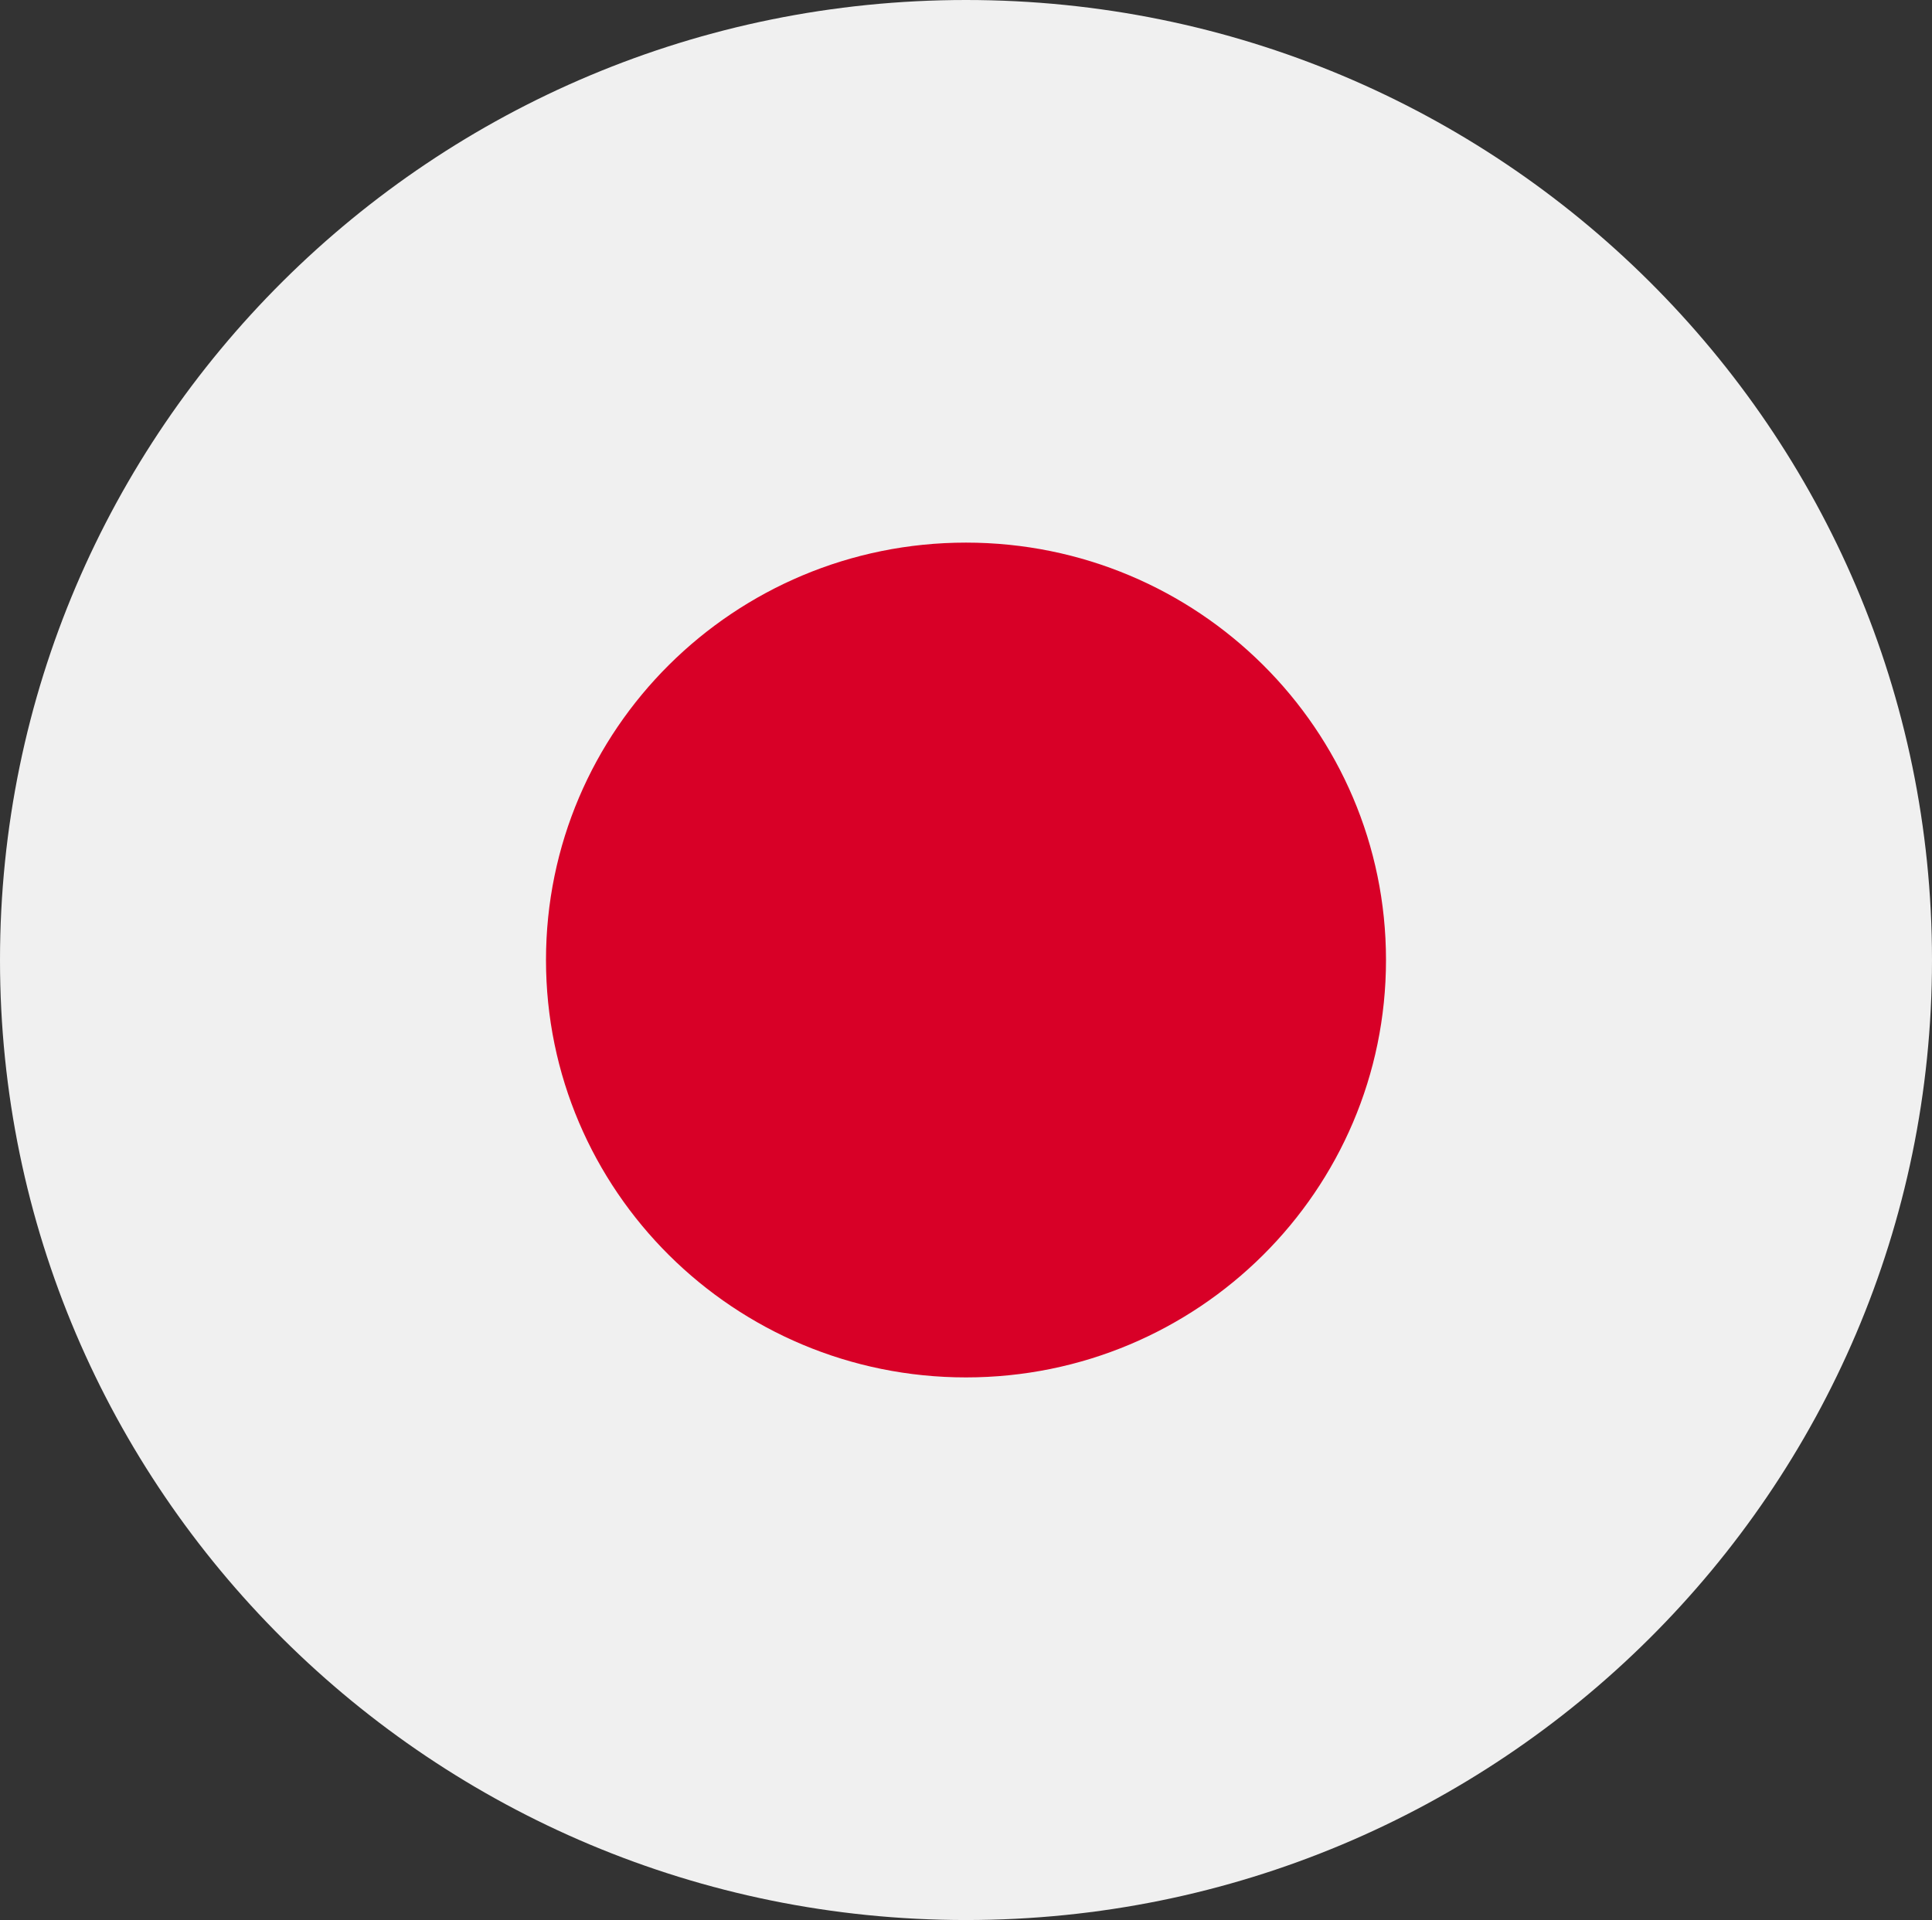
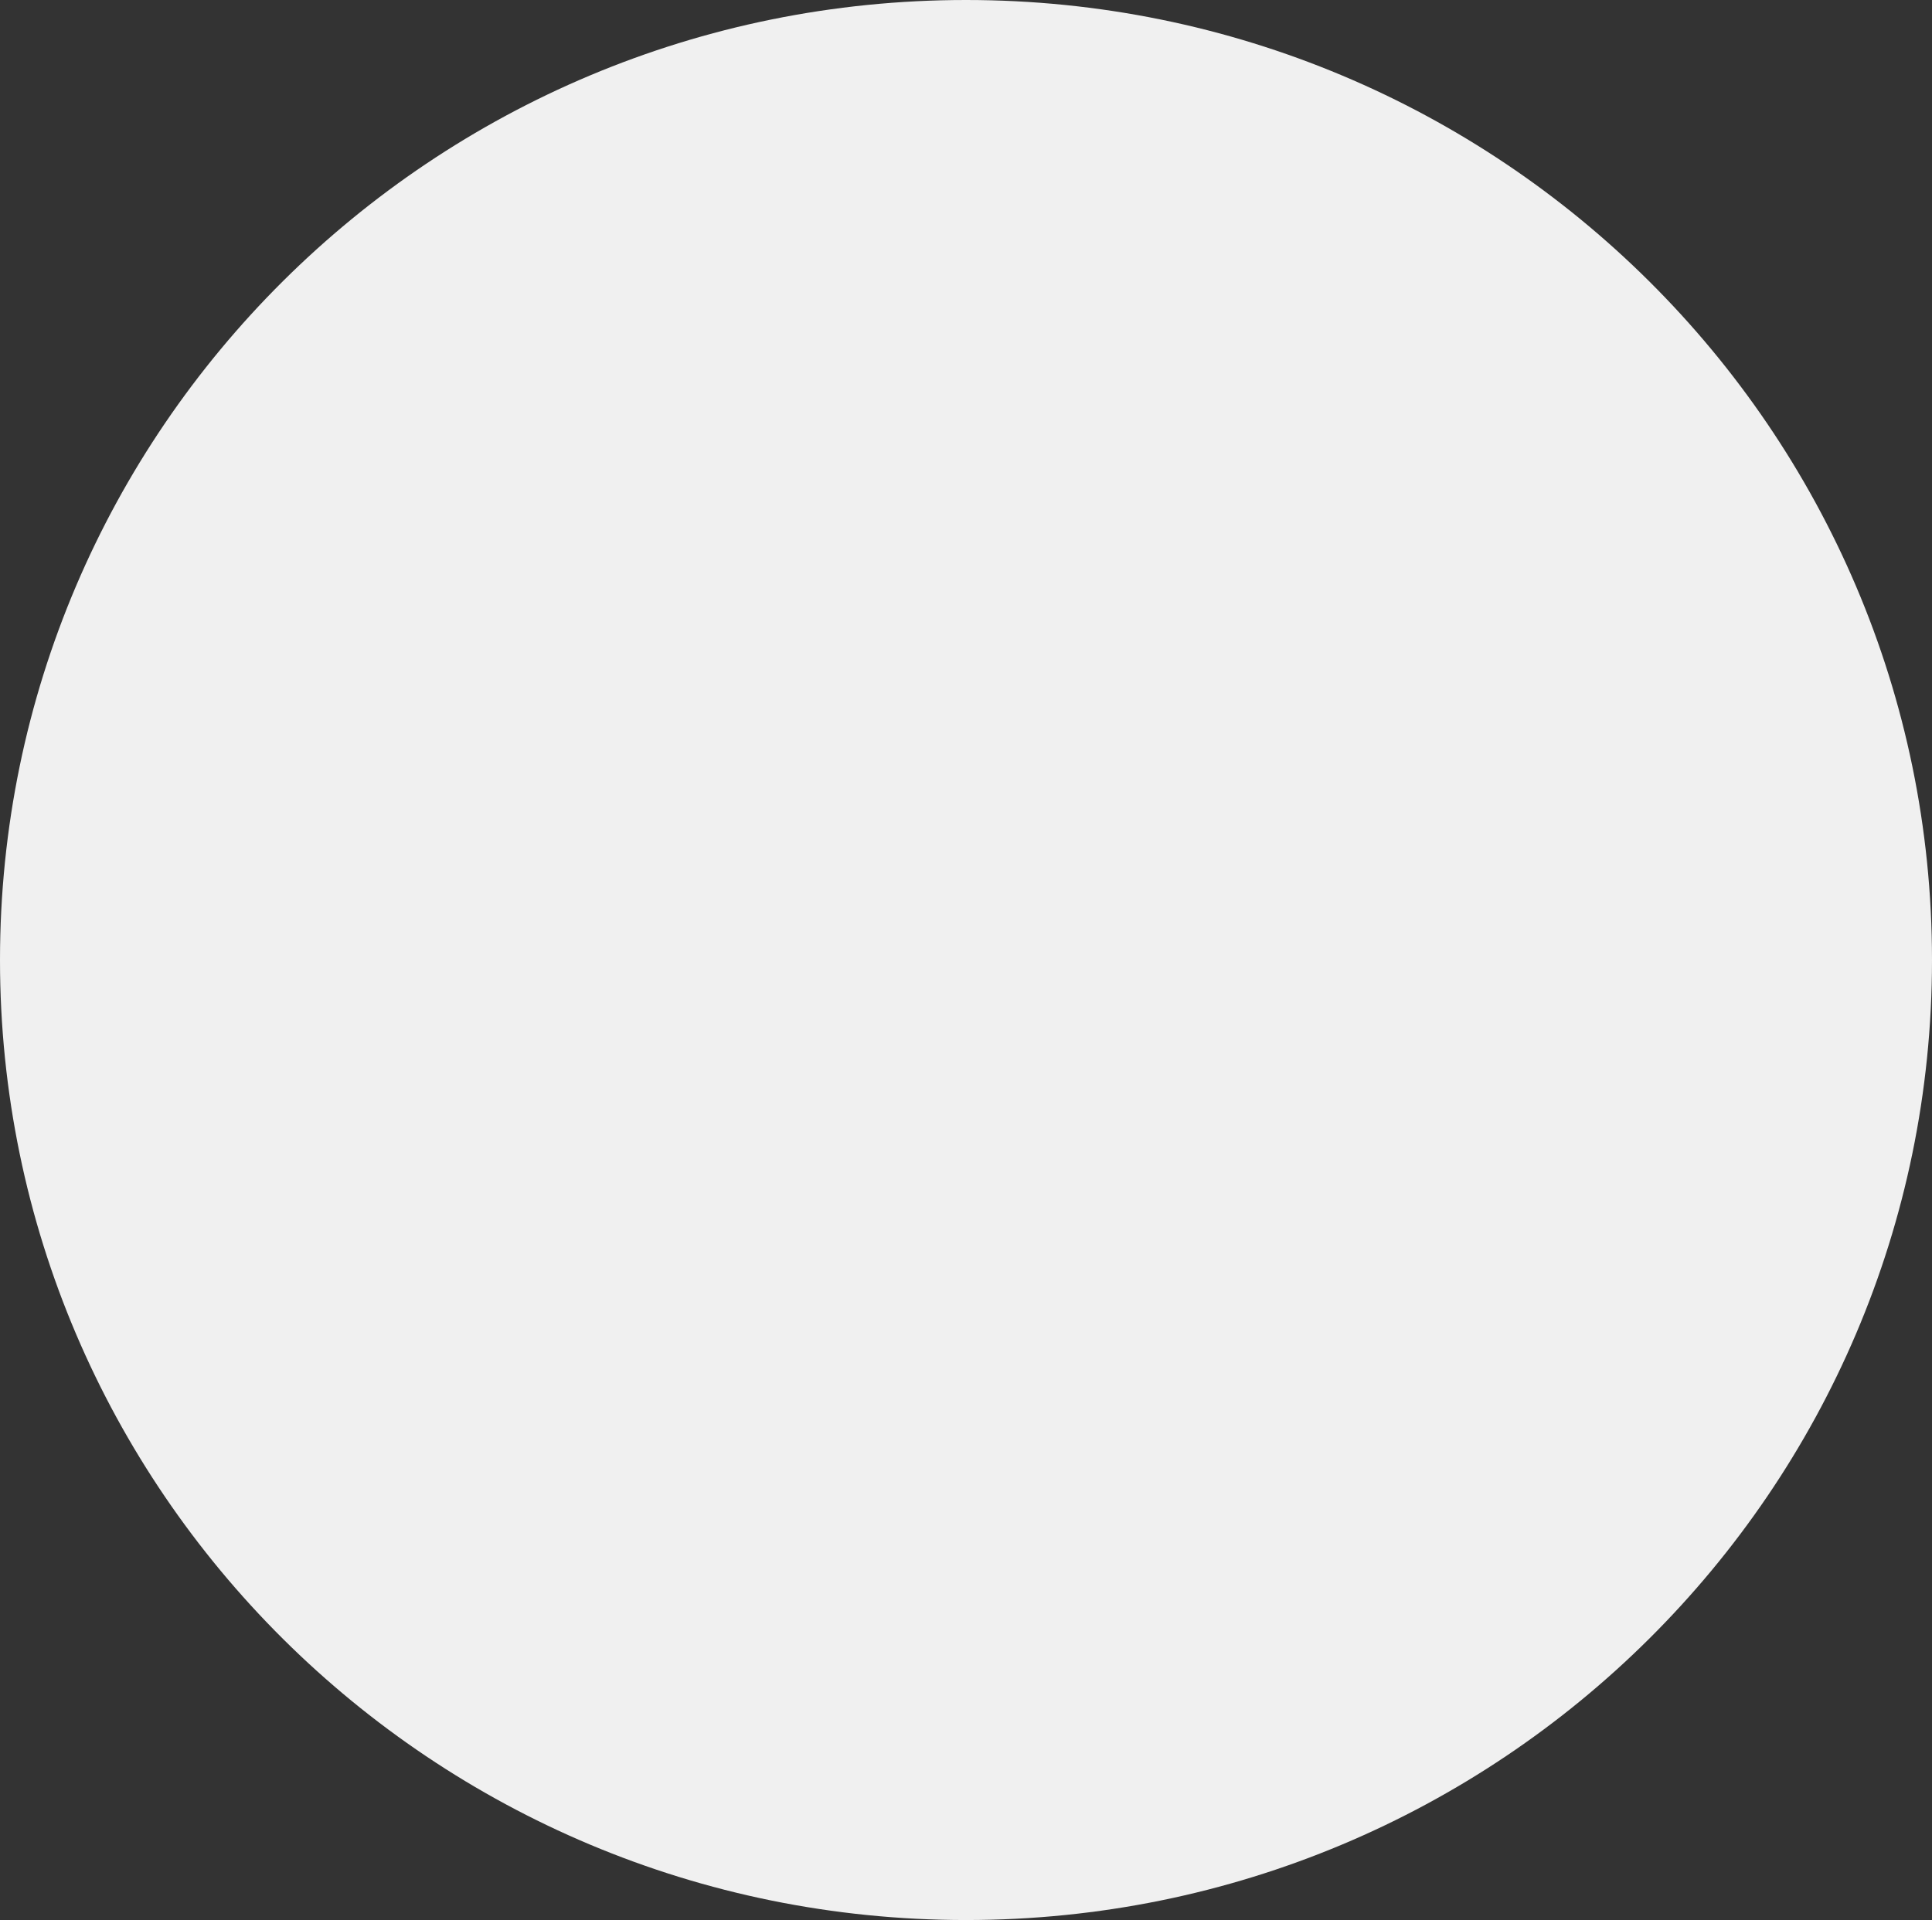
<svg xmlns="http://www.w3.org/2000/svg" width="167" height="166" viewBox="0 0 167 166" fill="none">
  <rect x="0" y="0" width="167" height="166" fill="#333333" stroke="none" />
  <g clip-path="url(#clip0_20041_342588)">
    <path d="M83.5 166C129.616 166 167 128.84 167 83C167 37.16 129.616 0 83.5 0C37.384 0 0 37.16 0 83C0 128.84 37.384 166 83.5 166Z" fill="#F0F0F0" />
-     <path d="M83.499 119.087C103.55 119.087 119.804 102.93 119.804 83C119.804 63.07 103.55 46.913 83.499 46.913C63.449 46.913 47.195 63.07 47.195 83C47.195 102.93 63.449 119.087 83.499 119.087Z" fill="#D80027" />
  </g>
  <defs>
    <clipPath id="clip0_20041_342588">
      <rect width="167" height="166" fill="white" />
    </clipPath>
  </defs>
</svg>